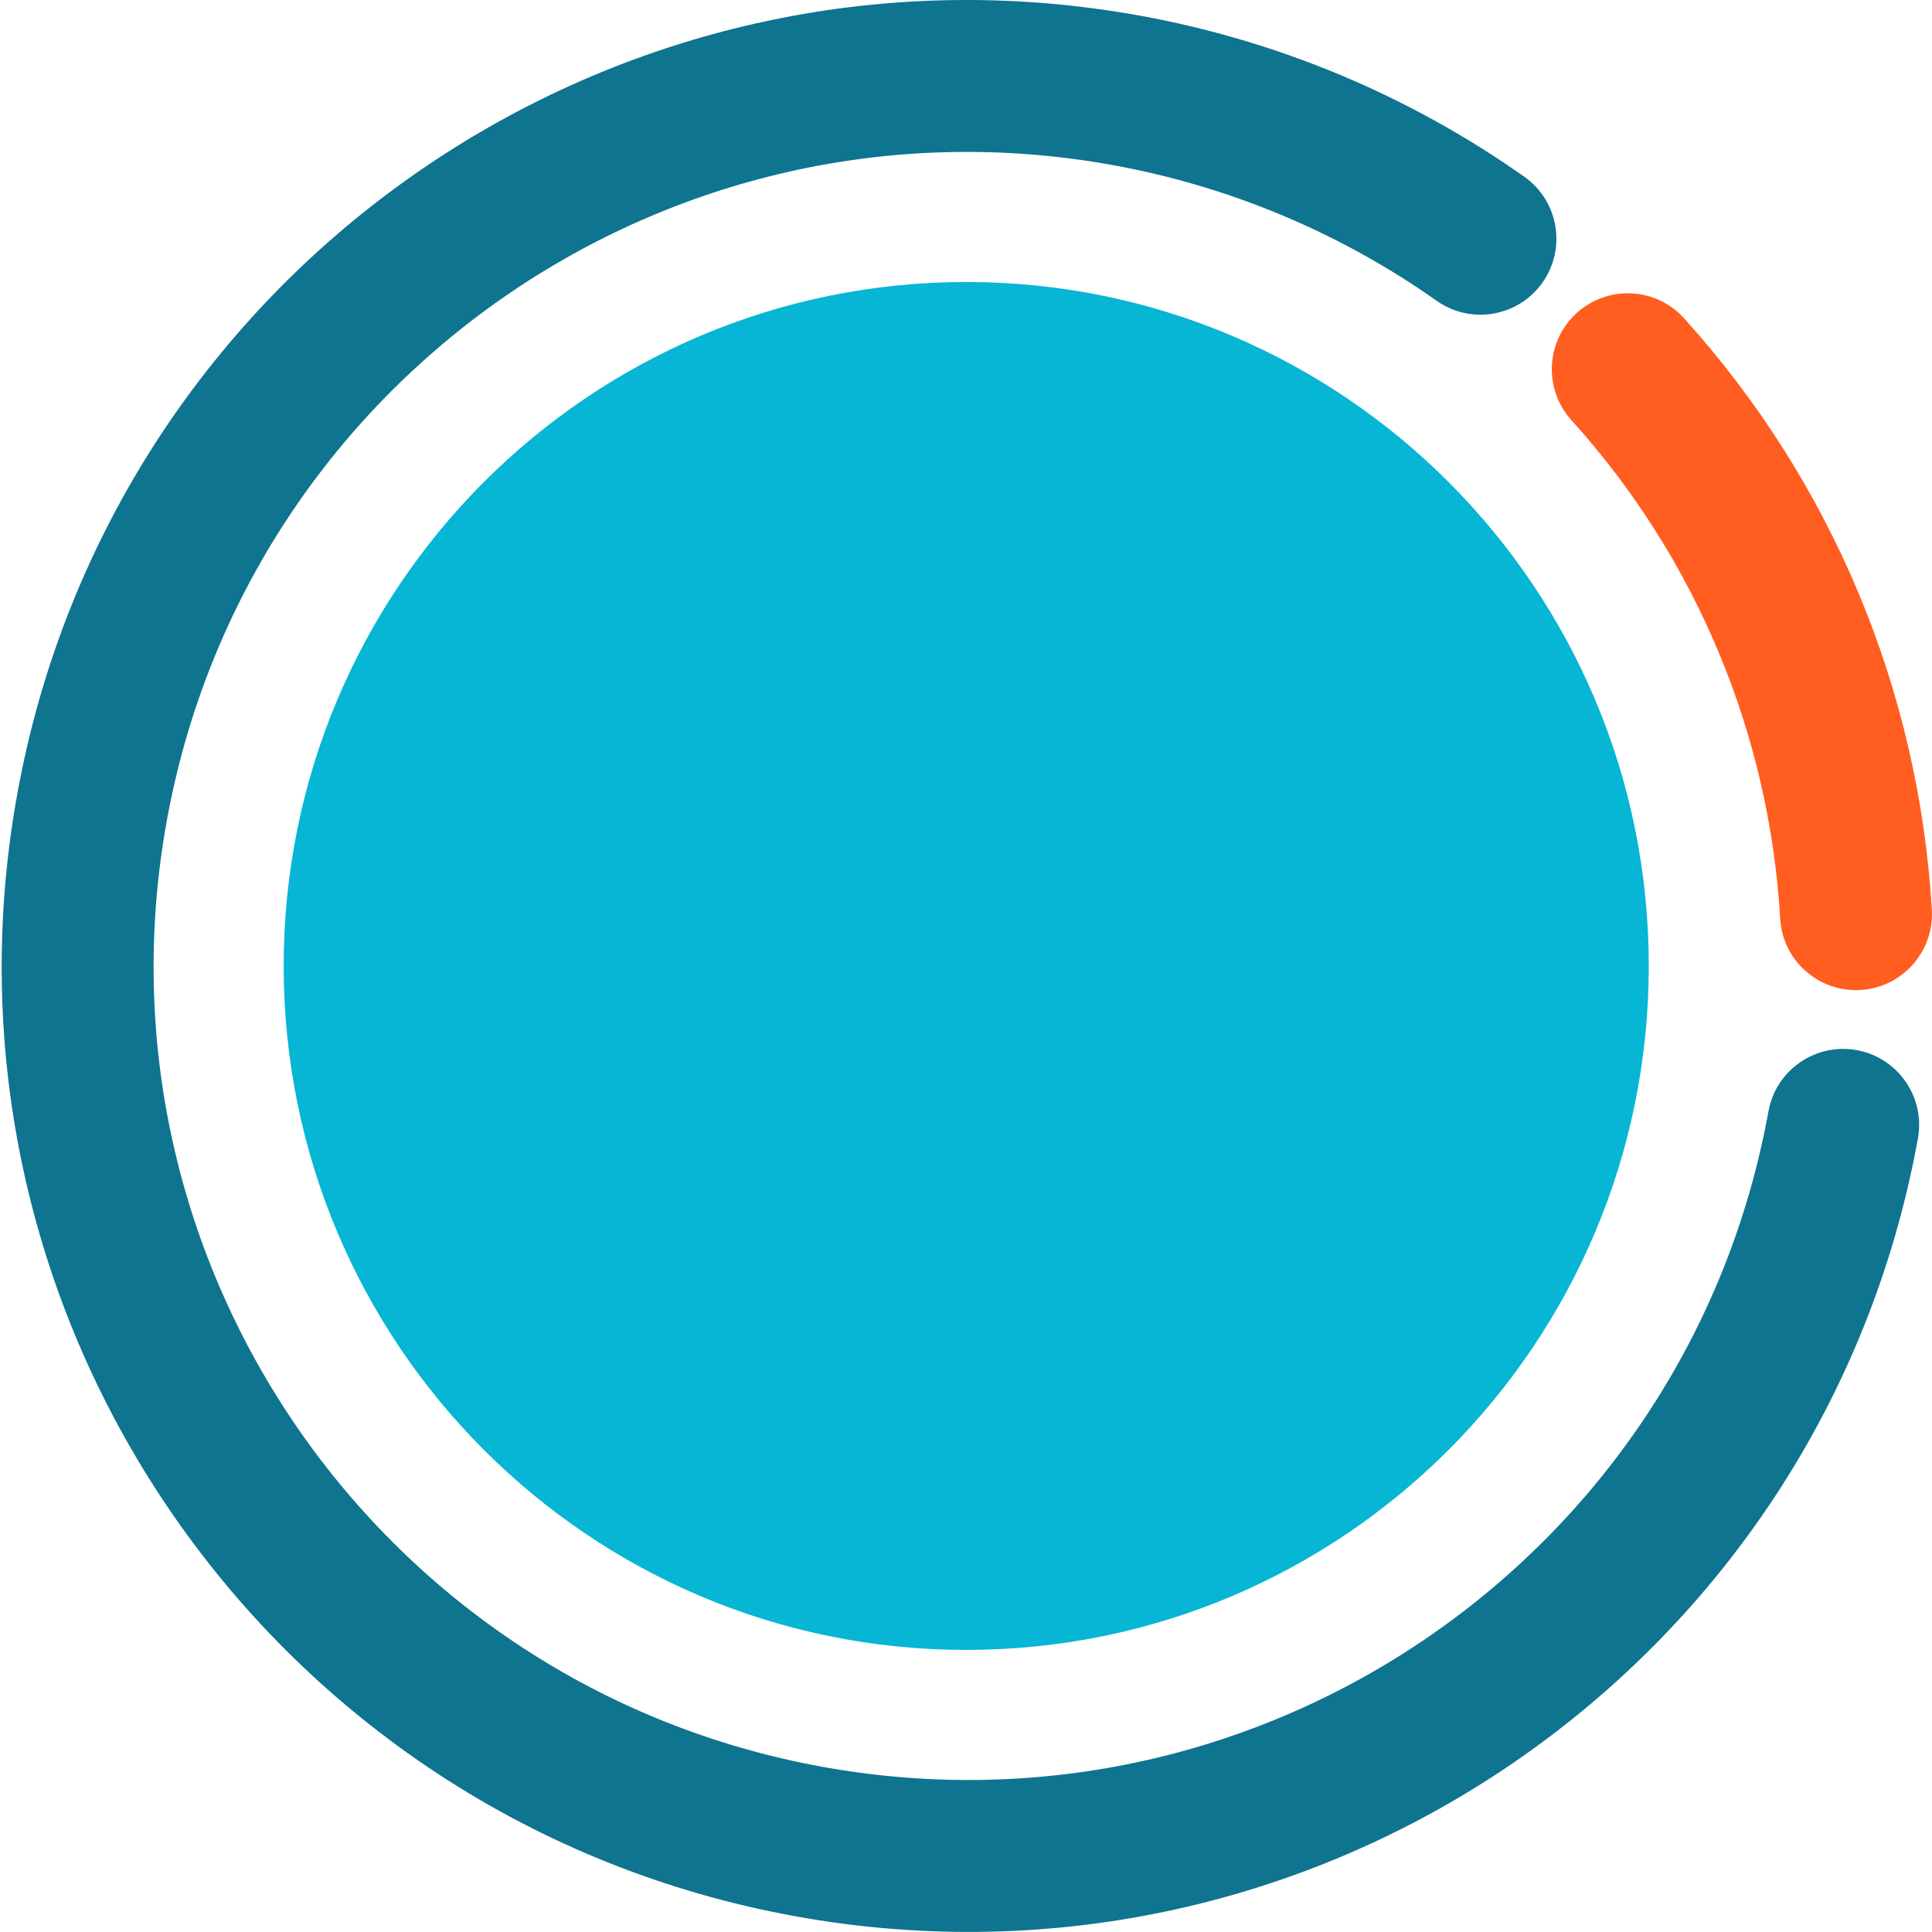
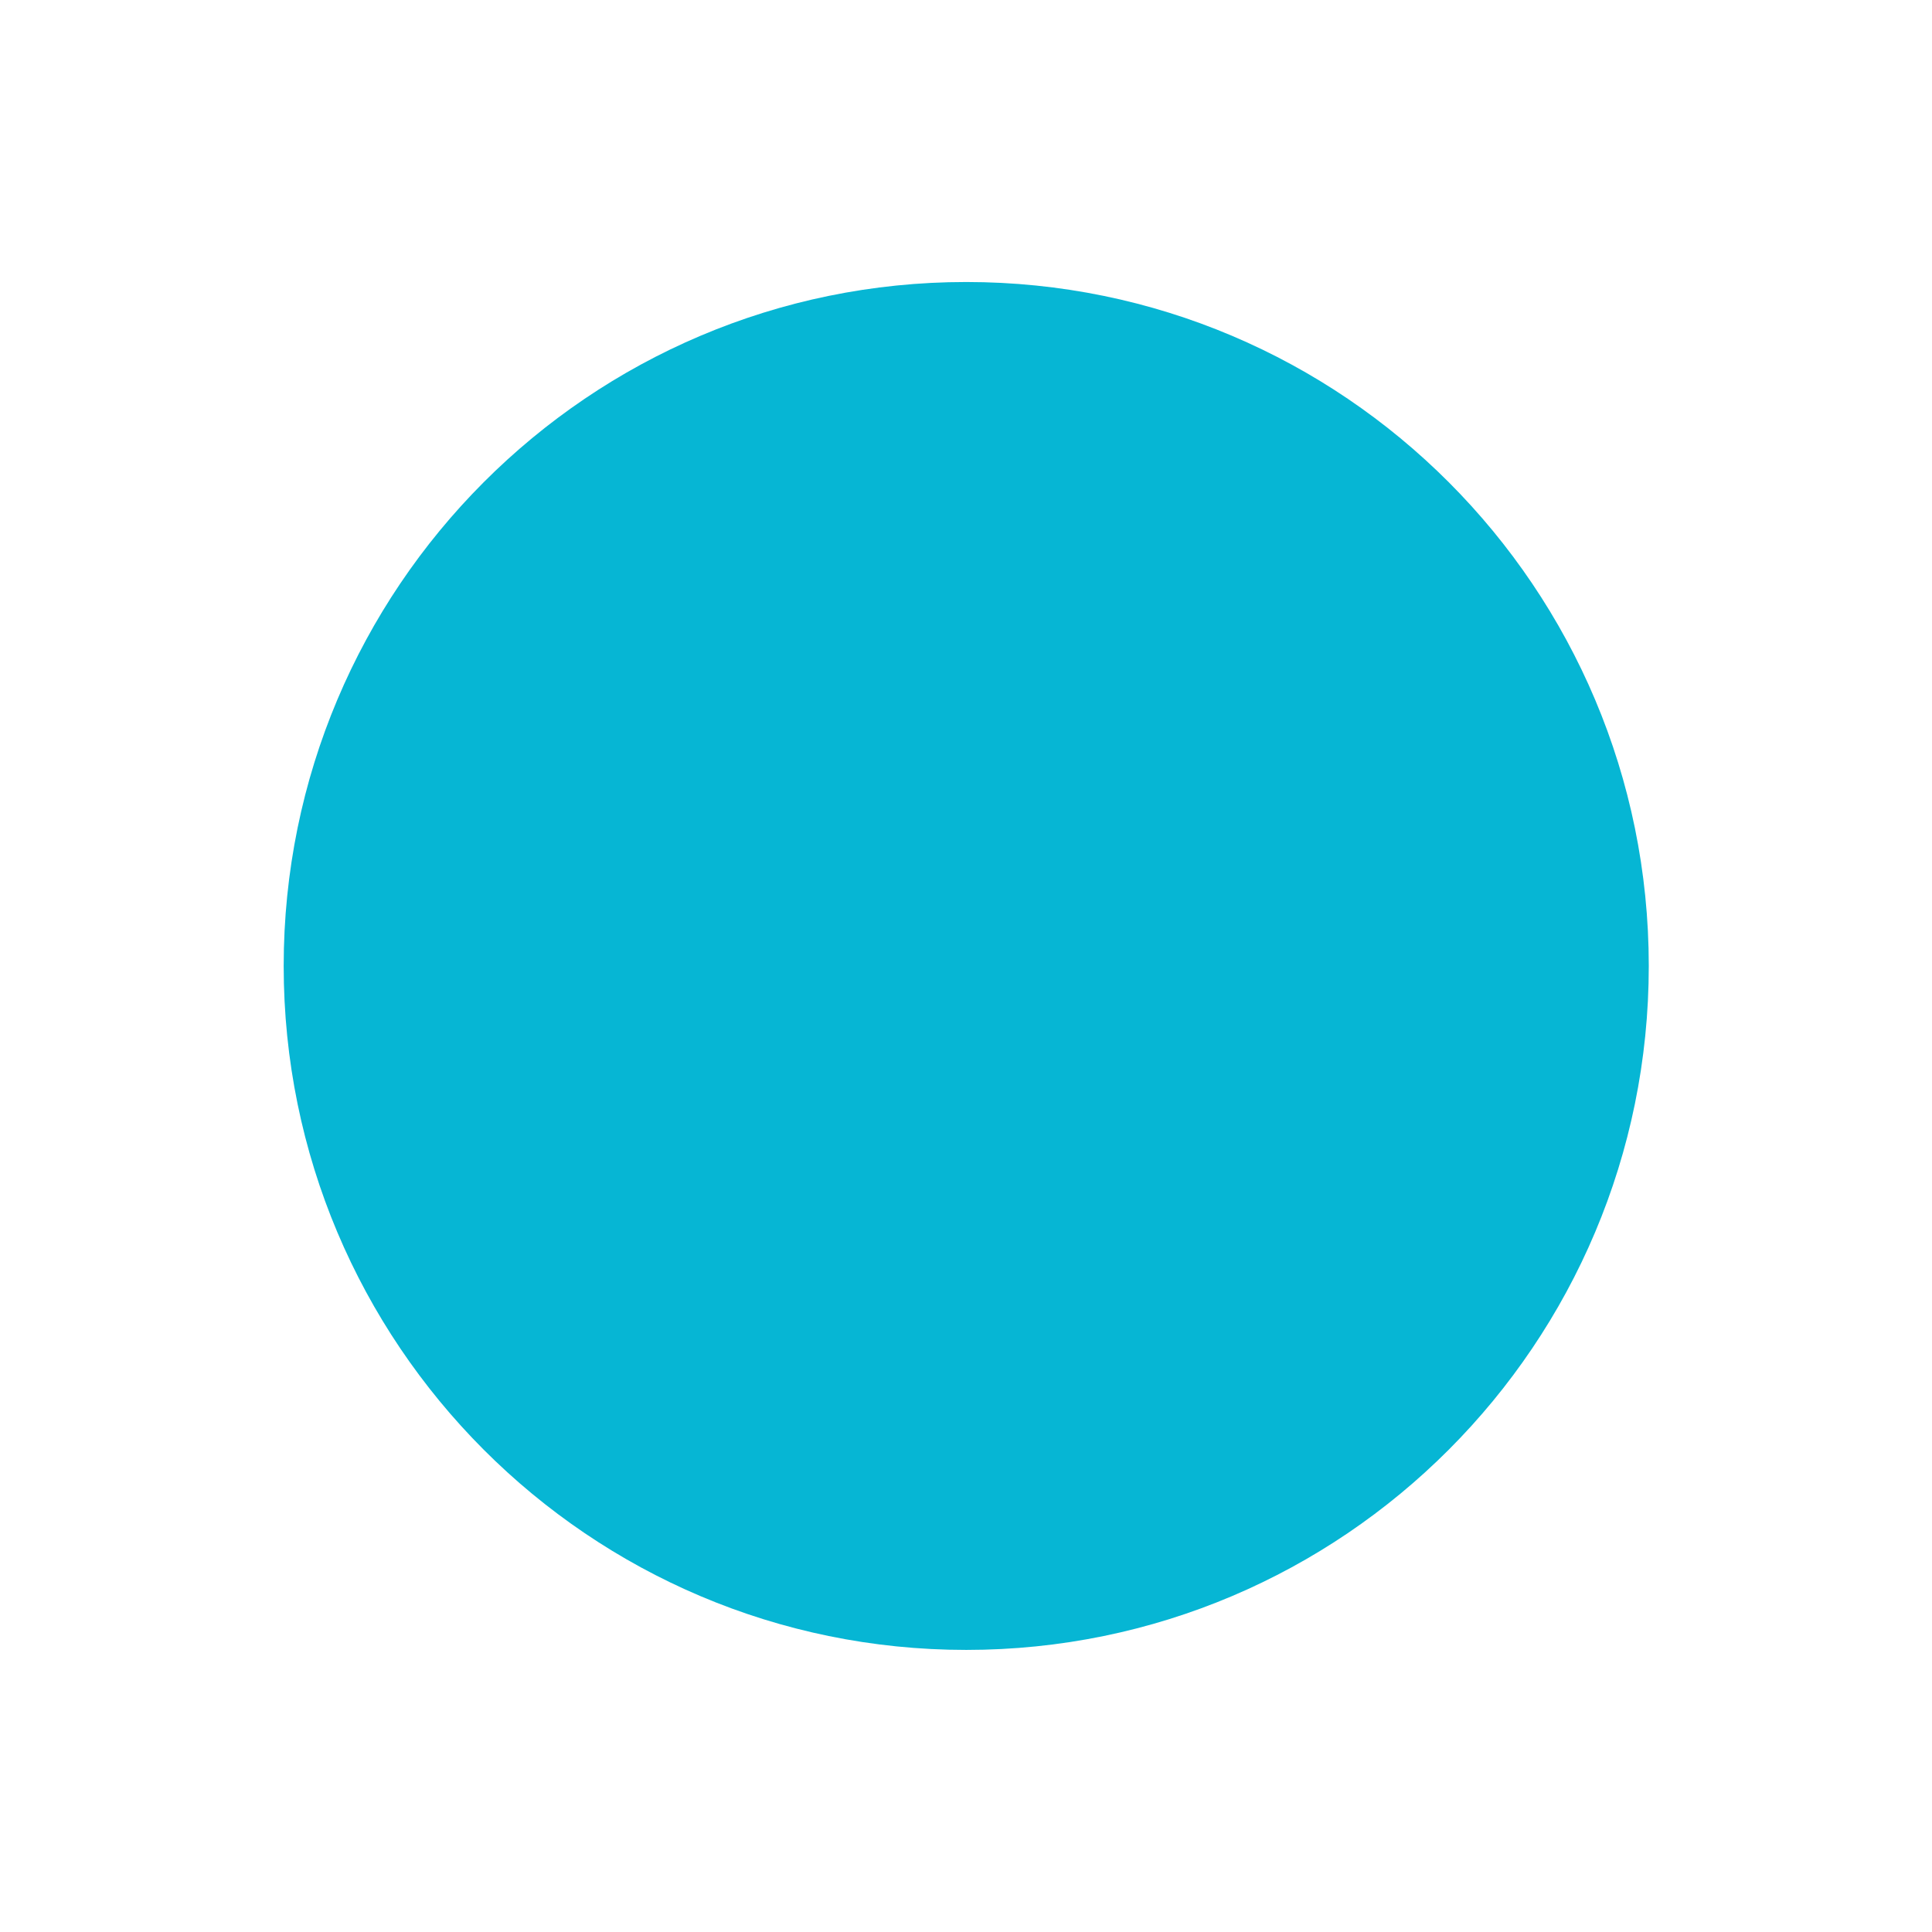
<svg xmlns="http://www.w3.org/2000/svg" width="685" height="685" viewBox="0 0 685 685" fill="none">
  <path fill-rule="evenodd" clip-rule="evenodd" d="M100.581 342.486C100.581 208.556 208.931 99.986 342.581 99.986C476.231 99.986 584.581 208.556 584.581 342.486C584.581 476.416 476.231 584.986 342.581 584.986C208.931 584.986 100.581 476.416 100.581 342.486Z" fill="#06B6D4" />
-   <path fill-rule="evenodd" clip-rule="evenodd" d="M394.613 58.553C237.805 30.09 87.61 134.137 59.146 290.955C30.682 447.762 134.732 597.958 291.55 626.422C448.357 654.886 598.553 550.836 627.017 394.017C629.673 379.385 643.688 369.676 658.32 372.332C672.953 374.988 682.662 389.003 680.006 403.635C646.23 589.716 468.006 713.187 281.932 679.411C95.851 645.635 -27.619 467.411 6.157 281.337C39.933 95.255 218.158 -28.21 404.231 5.564C453.245 14.459 499.719 33.938 540.421 62.643C552.574 71.214 555.478 88.014 546.907 100.167C538.336 112.321 521.535 115.224 509.382 106.653C475.084 82.464 435.919 66.048 394.614 58.553L394.613 58.553Z" fill="#0E7490" />
-   <path fill-rule="evenodd" clip-rule="evenodd" d="M559.075 110.941C570.107 100.968 587.134 101.827 597.107 112.859C649.411 170.72 680.385 244.697 684.933 322.556C685.8 337.402 674.468 350.14 659.621 351.008C644.775 351.875 632.037 340.542 631.17 325.696C627.338 260.075 601.232 197.732 557.156 148.973C547.184 137.941 548.043 120.913 559.075 110.941Z" fill="#FF5E20" />
</svg>